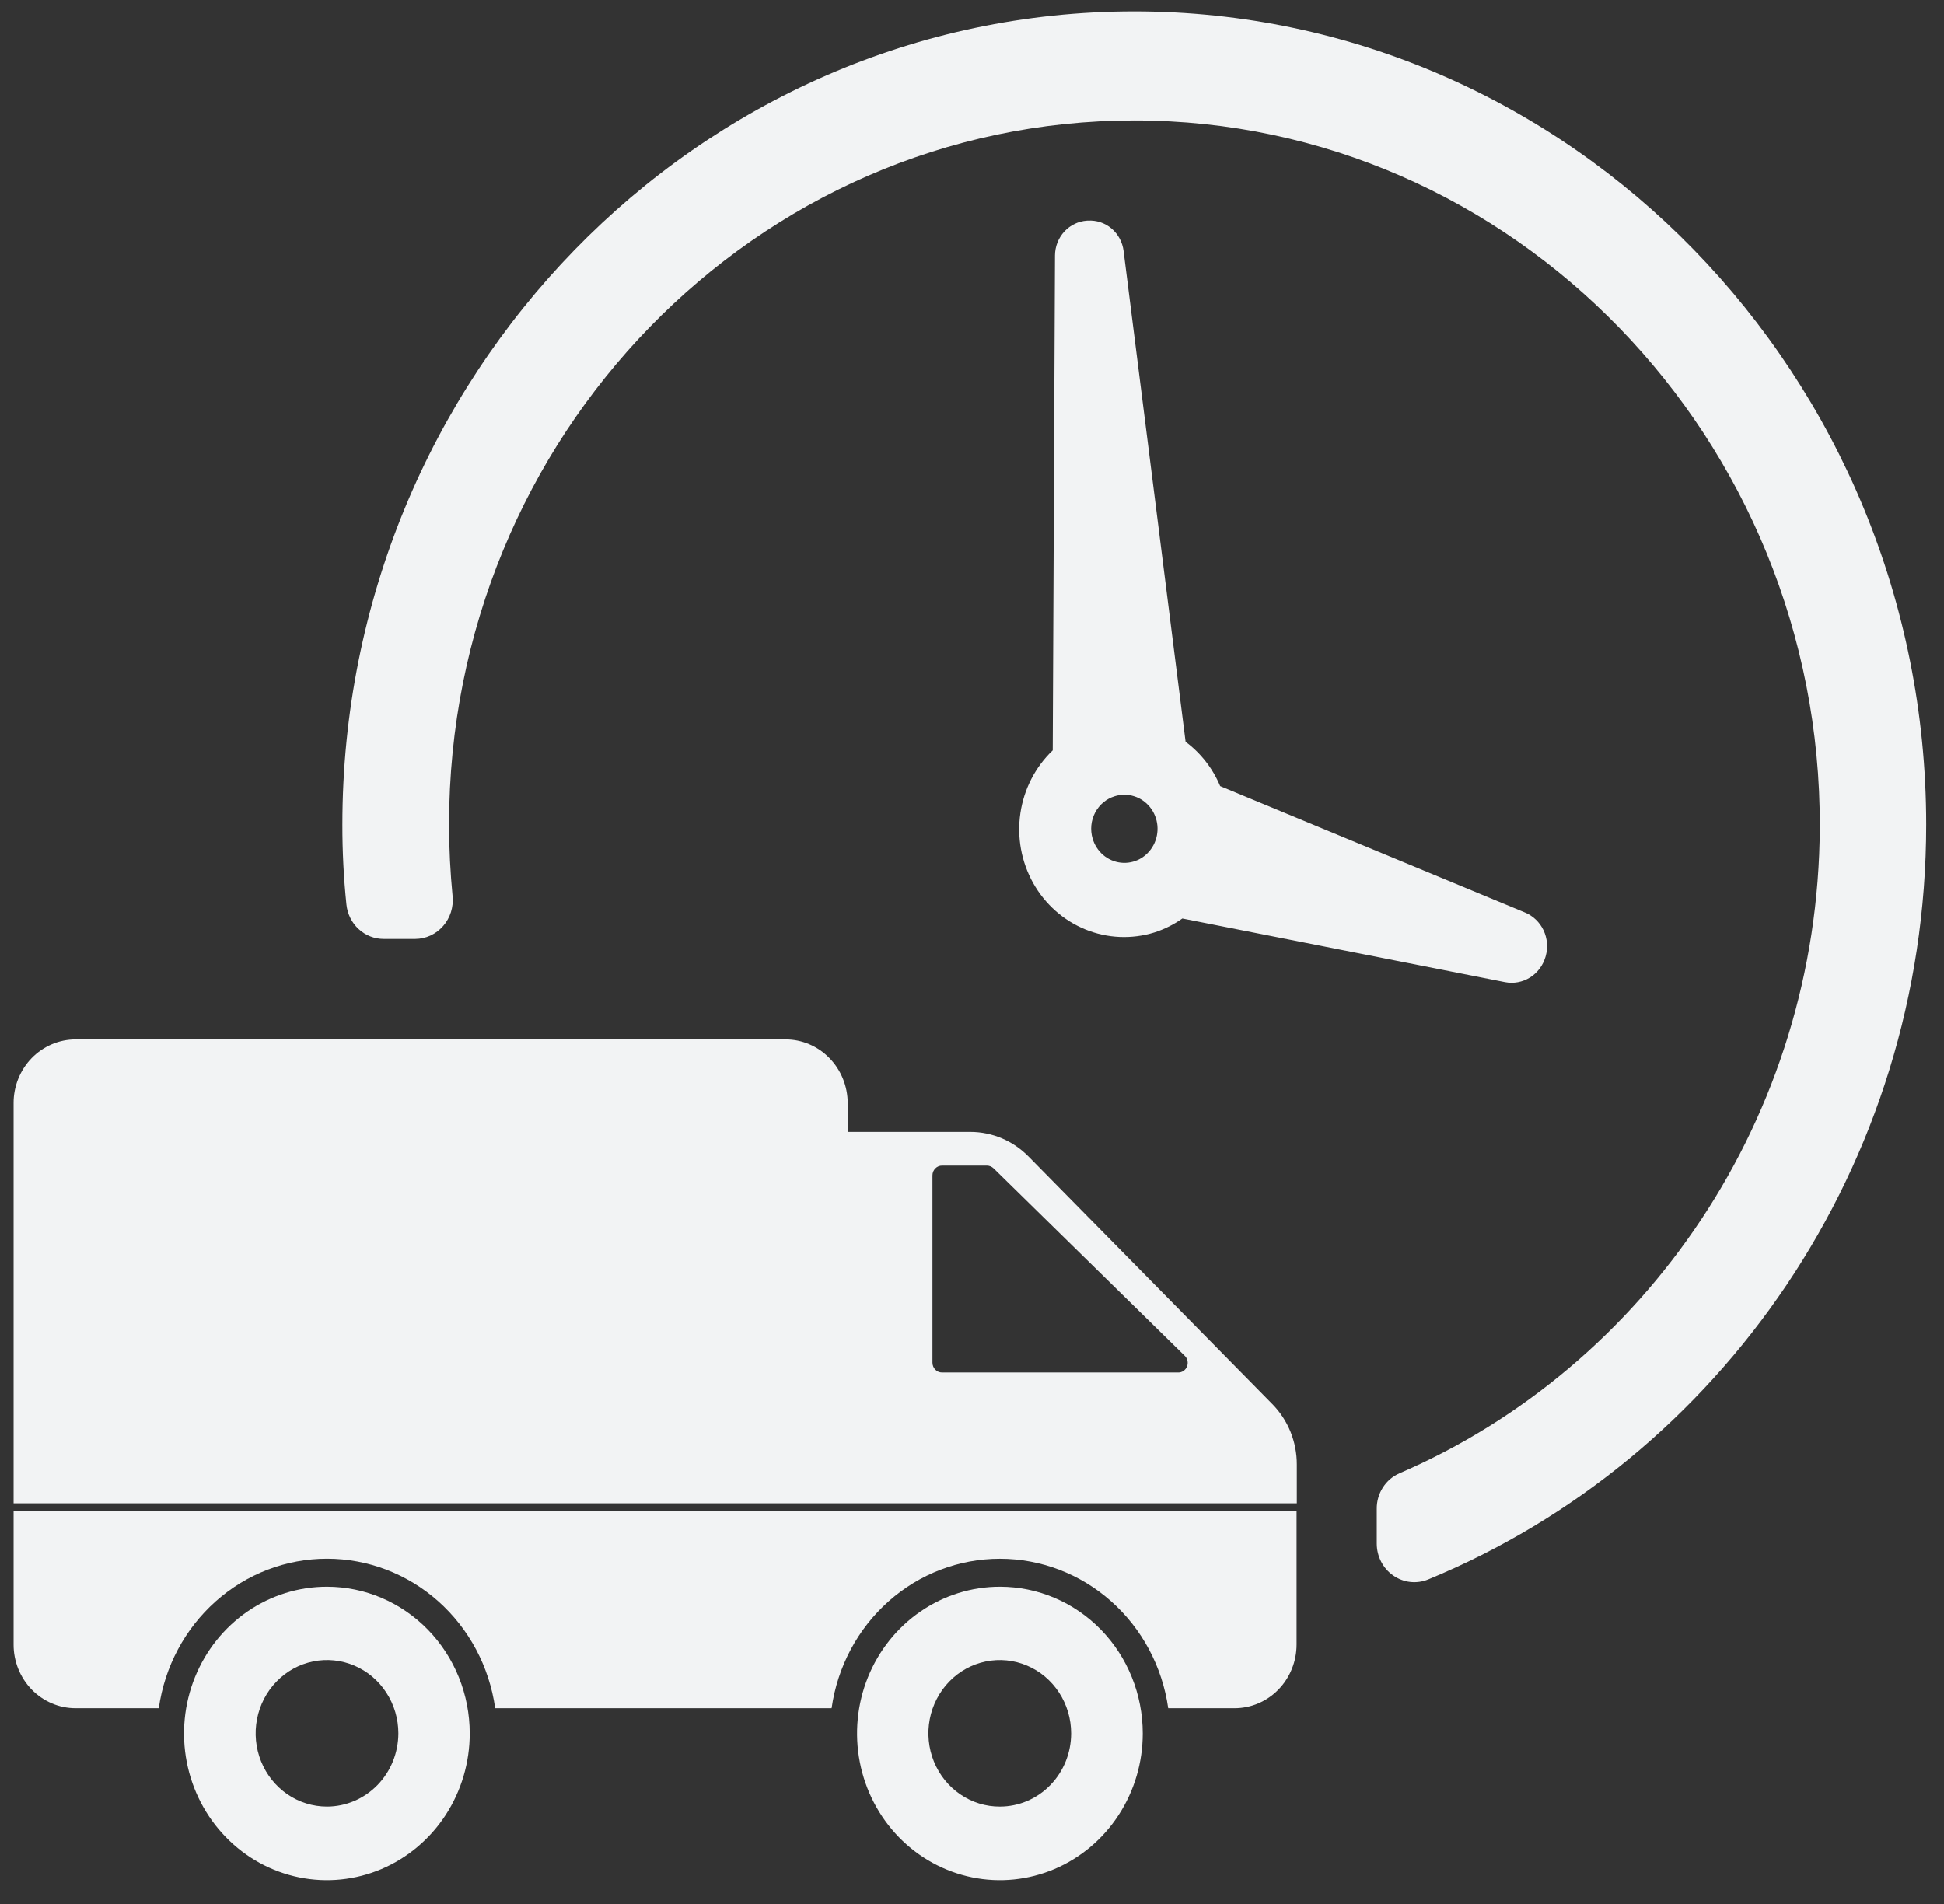
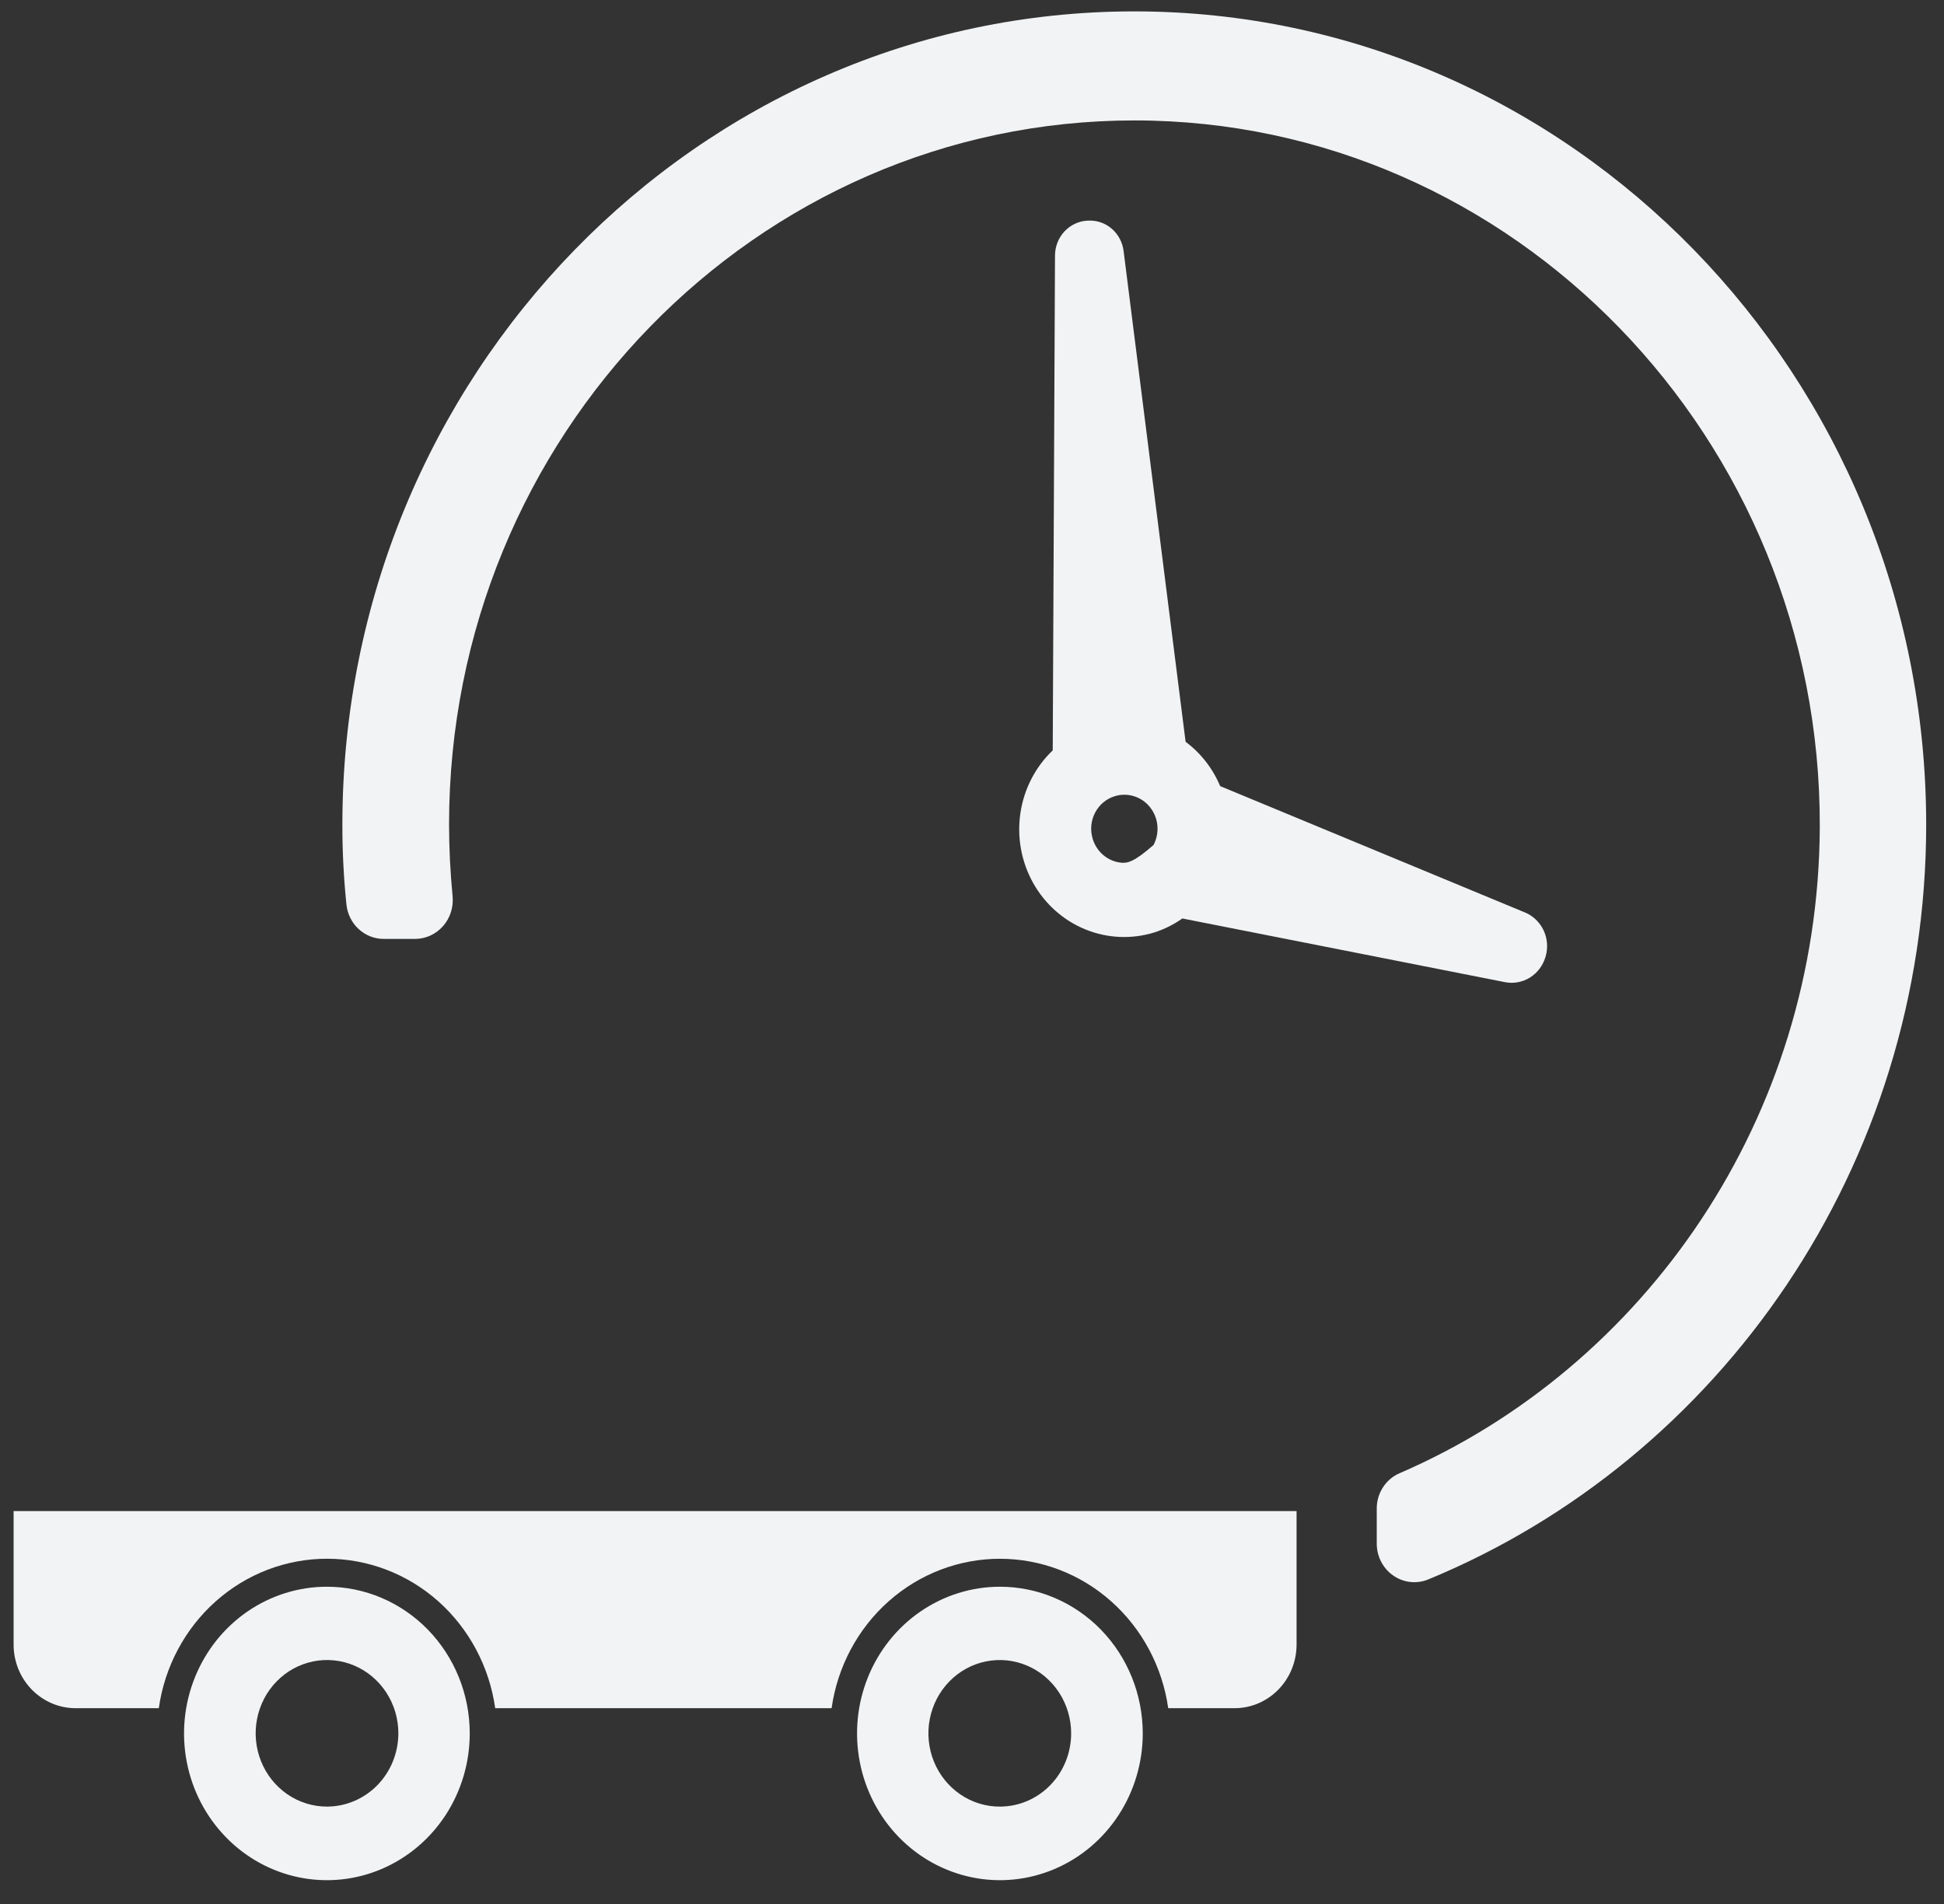
<svg xmlns="http://www.w3.org/2000/svg" width="49" height="48" viewBox="0 0 49 48" fill="none">
  <rect x="0" y="0" width="49" height="48" fill="#333333" stroke="none" />
  <g clip-path="url(#clip0_542_1234)">
-     <path d="M29.096 23.507C29.347 23.427 29.585 23.308 29.802 23.155L37.937 24.761C38.153 24.803 38.376 24.761 38.564 24.644C38.751 24.527 38.89 24.343 38.954 24.128L38.96 24.108C39.022 23.89 39.003 23.657 38.907 23.453C38.81 23.249 38.644 23.089 38.439 23.004L30.755 19.818C30.568 19.372 30.267 18.986 29.884 18.701L28.321 6.327C28.293 6.106 28.185 5.903 28.017 5.761C27.849 5.619 27.635 5.548 27.418 5.563H27.399C27.182 5.577 26.978 5.675 26.828 5.837C26.678 6 26.594 6.214 26.592 6.438L26.535 18.917C26.097 19.334 25.81 19.892 25.72 20.498C25.63 21.105 25.743 21.725 26.04 22.258C26.337 22.79 26.801 23.203 27.356 23.43C27.911 23.657 28.524 23.684 29.096 23.507ZM28.098 20.073C28.257 20.023 28.426 20.023 28.584 20.073C28.743 20.122 28.883 20.219 28.988 20.351C29.093 20.483 29.157 20.643 29.173 20.813C29.188 20.982 29.155 21.152 29.076 21.302C28.997 21.452 28.877 21.574 28.731 21.654C28.584 21.733 28.418 21.766 28.254 21.748C28.089 21.73 27.933 21.663 27.806 21.554C27.679 21.445 27.586 21.3 27.539 21.137C27.508 21.029 27.497 20.916 27.508 20.805C27.519 20.693 27.552 20.584 27.604 20.485C27.656 20.387 27.726 20.299 27.811 20.228C27.896 20.157 27.993 20.105 28.098 20.073Z" fill="#F2F3F4" />
+     <path d="M29.096 23.507C29.347 23.427 29.585 23.308 29.802 23.155L37.937 24.761C38.153 24.803 38.376 24.761 38.564 24.644C38.751 24.527 38.89 24.343 38.954 24.128L38.96 24.108C39.022 23.89 39.003 23.657 38.907 23.453C38.81 23.249 38.644 23.089 38.439 23.004L30.755 19.818C30.568 19.372 30.267 18.986 29.884 18.701L28.321 6.327C28.293 6.106 28.185 5.903 28.017 5.761C27.849 5.619 27.635 5.548 27.418 5.563H27.399C27.182 5.577 26.978 5.675 26.828 5.837C26.678 6 26.594 6.214 26.592 6.438L26.535 18.917C26.097 19.334 25.81 19.892 25.72 20.498C25.63 21.105 25.743 21.725 26.04 22.258C26.337 22.79 26.801 23.203 27.356 23.43C27.911 23.657 28.524 23.684 29.096 23.507ZM28.098 20.073C28.257 20.023 28.426 20.023 28.584 20.073C28.743 20.122 28.883 20.219 28.988 20.351C29.093 20.483 29.157 20.643 29.173 20.813C29.188 20.982 29.155 21.152 29.076 21.302C28.584 21.733 28.418 21.766 28.254 21.748C28.089 21.73 27.933 21.663 27.806 21.554C27.679 21.445 27.586 21.3 27.539 21.137C27.508 21.029 27.497 20.916 27.508 20.805C27.519 20.693 27.552 20.584 27.604 20.485C27.656 20.387 27.726 20.299 27.811 20.228C27.896 20.157 27.993 20.105 28.098 20.073Z" fill="#F2F3F4" />
    <path d="M8.243 40.002C7.53 40.001 6.834 40.218 6.241 40.624C5.649 41.03 5.187 41.608 4.914 42.284C4.641 42.96 4.569 43.704 4.708 44.422C4.847 45.14 5.19 45.799 5.694 46.316C6.197 46.834 6.839 47.186 7.538 47.329C8.237 47.472 8.961 47.398 9.619 47.118C10.277 46.837 10.839 46.363 11.235 45.754C11.63 45.145 11.841 44.429 11.84 43.698C11.84 42.718 11.46 41.778 10.786 41.085C10.111 40.392 9.197 40.002 8.243 40.002ZM8.243 45.545C7.887 45.545 7.539 45.437 7.243 45.234C6.948 45.031 6.717 44.742 6.581 44.405C6.445 44.067 6.409 43.696 6.479 43.337C6.548 42.979 6.719 42.649 6.971 42.391C7.222 42.132 7.543 41.956 7.892 41.885C8.241 41.814 8.602 41.85 8.931 41.99C9.26 42.13 9.541 42.367 9.738 42.671C9.936 42.975 10.041 43.332 10.041 43.698C10.04 44.187 9.851 44.657 9.514 45.003C9.176 45.349 8.72 45.544 8.243 45.545Z" fill="#F2F3F4" />
    <path d="M28.588 0.287C17.586 0.287 8.63 9.488 8.63 20.791C8.629 21.462 8.663 22.134 8.732 22.802C8.757 23.041 8.866 23.262 9.04 23.422C9.214 23.582 9.439 23.671 9.673 23.67H10.467C10.6 23.669 10.731 23.64 10.852 23.584C10.972 23.528 11.081 23.446 11.169 23.345C11.258 23.244 11.325 23.124 11.366 22.995C11.407 22.865 11.421 22.729 11.408 22.593C11.351 21.999 11.319 21.398 11.319 20.784C11.319 10.996 19.067 3.036 28.594 3.036C38.134 3.036 45.907 11.055 45.869 20.856C45.837 28.176 41.471 34.464 35.274 37.142C35.103 37.216 34.958 37.34 34.856 37.5C34.754 37.659 34.7 37.846 34.702 38.036V38.918C34.702 39.076 34.741 39.232 34.813 39.372C34.886 39.512 34.99 39.632 35.118 39.72C35.246 39.809 35.393 39.865 35.547 39.882C35.7 39.899 35.855 39.877 35.998 39.819C43.346 36.789 48.551 29.404 48.551 20.784C48.545 9.481 39.596 0.287 28.588 0.287Z" fill="#F2F3F4" />
    <path d="M25.206 40.002C24.494 40.001 23.797 40.218 23.205 40.624C22.612 41.03 22.15 41.608 21.877 42.284C21.604 42.96 21.533 43.704 21.672 44.422C21.811 45.14 22.154 45.799 22.657 46.316C23.161 46.834 23.803 47.186 24.502 47.329C25.2 47.472 25.924 47.398 26.582 47.118C27.241 46.837 27.803 46.363 28.198 45.754C28.594 45.145 28.804 44.429 28.804 43.698C28.803 42.718 28.424 41.778 27.75 41.085C27.075 40.392 26.16 40.002 25.206 40.002ZM25.206 45.545C24.85 45.547 24.502 45.44 24.205 45.237C23.909 45.035 23.677 44.747 23.54 44.409C23.403 44.072 23.366 43.7 23.435 43.341C23.504 42.982 23.675 42.652 23.926 42.393C24.177 42.134 24.498 41.957 24.847 41.886C25.196 41.814 25.558 41.85 25.887 41.99C26.216 42.129 26.497 42.366 26.695 42.67C26.893 42.974 26.999 43.332 26.999 43.698C26.999 44.187 26.811 44.656 26.475 45.002C26.139 45.349 25.683 45.544 25.206 45.545Z" fill="#F2F3F4" />
    <path d="M32.687 38.095H0.343V37.899V41.458C0.342 41.669 0.383 41.878 0.461 42.073C0.54 42.268 0.655 42.445 0.8 42.594C0.945 42.743 1.118 42.861 1.308 42.942C1.497 43.023 1.701 43.064 1.906 43.064H4.003C4.151 42.017 4.661 41.061 5.44 40.368C6.218 39.676 7.213 39.296 8.243 39.296C9.272 39.296 10.267 39.676 11.046 40.368C11.824 41.061 12.334 42.017 12.482 43.064H20.961C21.11 42.017 21.62 41.061 22.399 40.369C23.178 39.677 24.174 39.297 25.203 39.297C26.233 39.297 27.228 39.677 28.007 40.369C28.786 41.061 29.297 42.017 29.446 43.064H31.117C31.323 43.064 31.526 43.023 31.716 42.942C31.906 42.861 32.078 42.743 32.223 42.594C32.368 42.445 32.484 42.268 32.562 42.073C32.641 41.878 32.681 41.669 32.681 41.458V37.899V38.095H32.687Z" fill="#F2F3F4" />
-     <path d="M32.687 36.919C32.688 36.637 32.633 36.356 32.528 36.095C32.422 35.834 32.267 35.597 32.071 35.398L25.925 29.155C25.536 28.759 25.011 28.536 24.463 28.535H21.367V27.81C21.366 27.384 21.2 26.975 20.906 26.674C20.612 26.372 20.213 26.203 19.798 26.204H1.906C1.701 26.204 1.497 26.245 1.308 26.326C1.118 26.407 0.945 26.525 0.8 26.674C0.655 26.823 0.54 27 0.461 27.195C0.383 27.39 0.342 27.599 0.343 27.81V37.899H32.687V36.919ZM29.694 34.601H23.745C23.68 34.601 23.619 34.575 23.574 34.529C23.529 34.482 23.503 34.419 23.503 34.353V29.632C23.503 29.6 23.509 29.567 23.521 29.537C23.534 29.507 23.551 29.48 23.574 29.457C23.596 29.434 23.623 29.415 23.652 29.403C23.681 29.39 23.713 29.384 23.745 29.384H24.876C24.94 29.385 25.001 29.411 25.047 29.456L29.859 34.177C29.895 34.21 29.92 34.254 29.931 34.303C29.942 34.351 29.938 34.402 29.92 34.448C29.902 34.495 29.871 34.534 29.83 34.562C29.79 34.589 29.742 34.603 29.694 34.601Z" fill="#F2F3F4" />
  </g>
  <defs>
    <clipPath id="clip0_542_1234">
      <rect width="48.209" height="47.113" fill="white" transform="translate(0.343 0.287)" />
    </clipPath>
  </defs>
</svg>